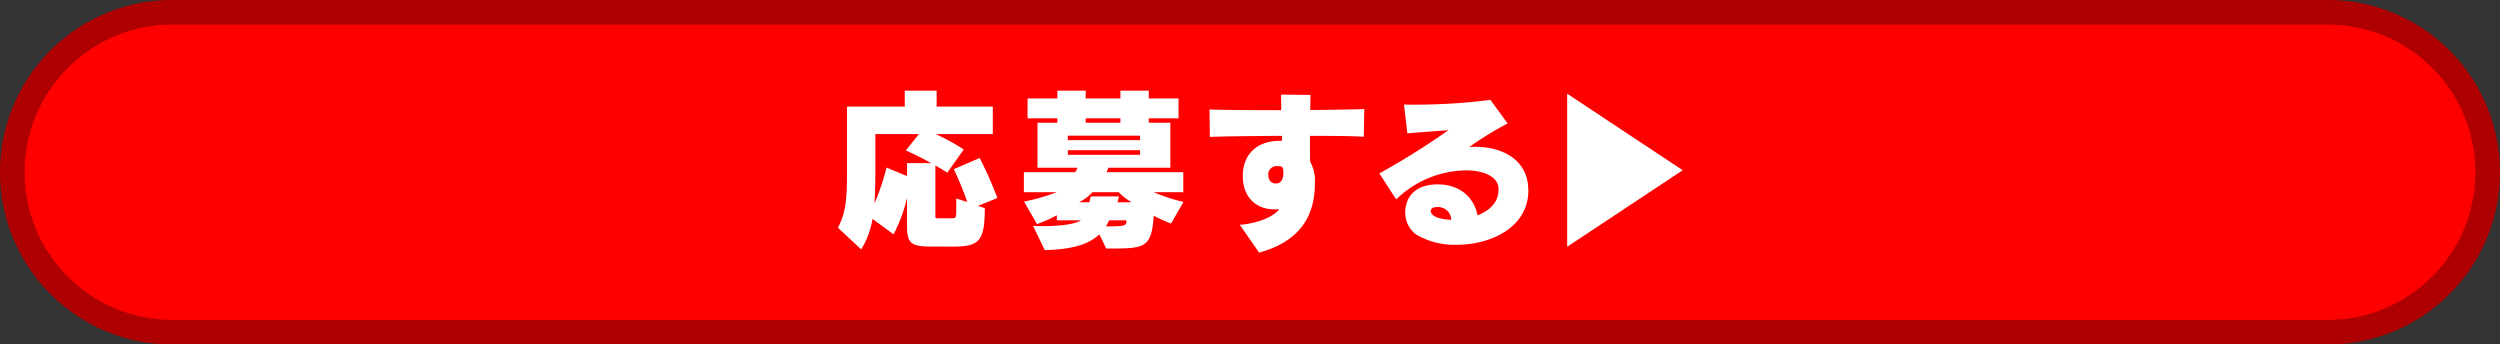
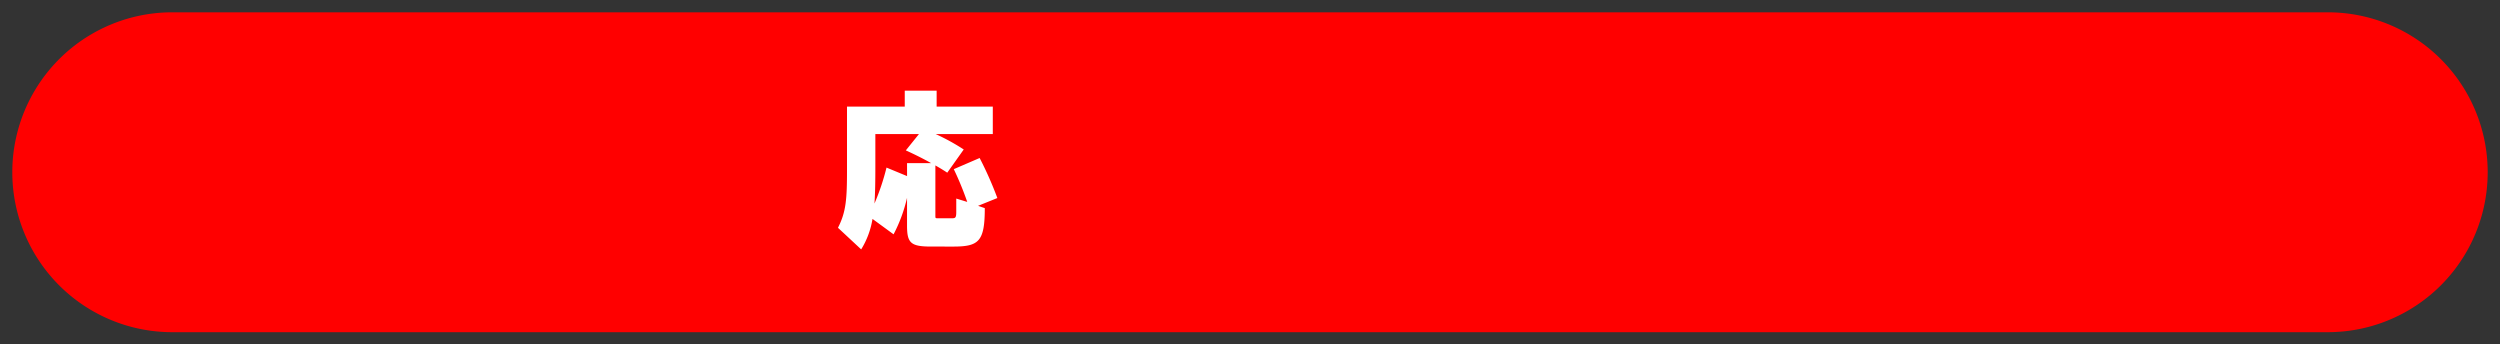
<svg xmlns="http://www.w3.org/2000/svg" viewBox="0 0 508 70">
  <rect x="0" y="0" width="508" height="70" fill="#333333" stroke="none" />
  <defs>
    <style>.cls-1{fill:red;}.cls-2{fill:#ae0000;}.cls-3{fill:#fff;}</style>
  </defs>
  <g id="レイヤー_2" data-name="レイヤー 2">
    <g id="デザイン">
      <path class="cls-1" d="M35,67.5a32.5,32.5,0,0,1,0-65H473a32.5,32.5,0,0,1,0,65Z" />
-       <path class="cls-2" d="M473,5a30,30,0,0,1,0,60H35A30,30,0,0,1,35,5H473m0-5H35a35,35,0,0,0,0,70H473a35,35,0,0,0,0-70Z" />
      <path class="cls-3" d="M189.169,50.1c-4.1,0-4.859-.72-4.859-4.248V40.2a30.663,30.663,0,0,1-2.736,7.415l-4.283-3.131a16.767,16.767,0,0,1-2.3,6.191l-4.716-4.391c1.656-3.24,1.836-5.832,1.836-11.843V21.666h11.735V18.427h6.479v3.239h11.411v5.58H190.141a42.883,42.883,0,0,1,5.688,3.131l-3.348,4.716s-.828-.576-2.412-1.476V43.948c0,.4.072.4.5.4h2.988c.612,0,.755-.216.755-1.26V40.348l2.232.684a62.651,62.651,0,0,0-2.736-6.659l5.256-2.268a73.675,73.675,0,0,1,3.6,8.135l-3.923,1.584,1.368.468c0,6.767-1.188,7.811-6.407,7.811ZM184.31,33.149h4.9c-1.331-.756-3.095-1.656-5.147-2.591l2.664-3.312h-8.855V33.8c0,2.988-.036,5.435-.18,7.559a47.319,47.319,0,0,0,2.447-7.307l4.176,1.728Z" />
-       <path class="cls-3" d="M237.962,45.424a34.226,34.226,0,0,1-3.527-1.584C234,50.391,232.6,50.5,225.472,50.5h-.684l-1.4-2.88c-2.159,2.052-5.507,3.06-11.086,3.2l-2.376-4.9c.576,0,1.152.036,1.764.036,3.131,0,6.587-.288,7.991-1.189h-4.931V43.732a25.4,25.4,0,0,1-4.032,1.8l-2.628-4.572a39.779,39.779,0,0,0,6.623-1.907H208.05V34.985h10.439a5.378,5.378,0,0,0,.468-.9h-8.135V24.942h4.032v-.9h-6.048V20.011h6.048V18.427h5.759v1.584h7.055V18.427h5.759v1.584h6.047v4.031h-6.047v.9h4.391v9.143h-12.6a9.375,9.375,0,0,1-.36.9h15.586v4.068h-6.011a36.216,36.216,0,0,0,6.047,1.979Zm-6.3-17.854H216.977v.9h14.686Zm0,2.951H216.977v.936h14.686ZM229.936,41.1a12.526,12.526,0,0,1-2.628-2.051h-5.291a10.853,10.853,0,0,1-2.736,2.051h2.088a9.991,9.991,0,0,0,.252-1.188h5.759c-.108.432-.216.864-.324,1.188Zm-2.268-17.062h-7.055v.9h7.055Zm-2.3,20.733A7.869,7.869,0,0,1,224.716,46c3.96,0,4.176-.107,4.176-1.224Z" />
-       <path class="cls-3" d="M251.926,45.676c3.132-.216,6.839-1.476,7.991-3.168a7.83,7.83,0,0,1-.9.036c-3.923,0-6.479-2.592-6.479-6.767V35.6c.072-4.176,2.772-6.983,7.523-6.983h.432V27.606c-6.335.036-12.383.108-14.65.216l-.072-5.58c2.664.109,8.423.145,14.578.145,0-1.044-.037-2.088-.037-3.168l5.976.072c0,.792-.036,1.691-.036,3.06,4.464-.037,8.567-.109,10.978-.18l-.107,5.615c-2.3-.144-6.407-.18-10.943-.18v1.512c0,1.224,0,2.447.036,3.707a8.006,8.006,0,0,1,.971,4.428c0,7.847-4.247,12.13-11.337,14.074Zm8.854-10.439c0-1.476-.287-1.476-1.223-1.476a1.659,1.659,0,0,0-1.836,1.764c0,.972.468,1.764,1.548,1.764C260.421,37.289,260.78,36.173,260.78,35.237Z" />
-       <path class="cls-3" d="M304.513,38.368c-.073-2.447-2.916-3.743-6.659-3.743a20.656,20.656,0,0,0-14.147,5.9l-3.42-5.291a152.235,152.235,0,0,0,14.038-8.783c-3.671.288-5.039.36-8.35.648l-.684-5.868c.611.036,1.332.036,2.088.036a121.421,121.421,0,0,0,15.477-.971l3.493,4.787a67.362,67.362,0,0,0-7.776,4.787c.432-.035.864-.035,1.26-.035,5.436,0,10.331,2.591,10.69,8.1,0,.252.037.5.037.756,0,7.524-7.631,11.051-14.579,11.051a15.381,15.381,0,0,1-8.279-2.124,5.6,5.6,0,0,1-2.159-4.571c0-.792.216-5.579,6.623-5.579,4.355,0,7.343,2.519,8.063,6.3,2.412-.936,4.284-2.628,4.284-5.255Zm-12.492,3.708c-1.187,0-1.294.576-1.294.792s.071,1.62,4.174,1.8A2.691,2.691,0,0,0,292.021,42.076Z" />
-       <path class="cls-3" d="M318.452,50.139V19.04l23.469,15.55Z" />
    </g>
  </g>
</svg>